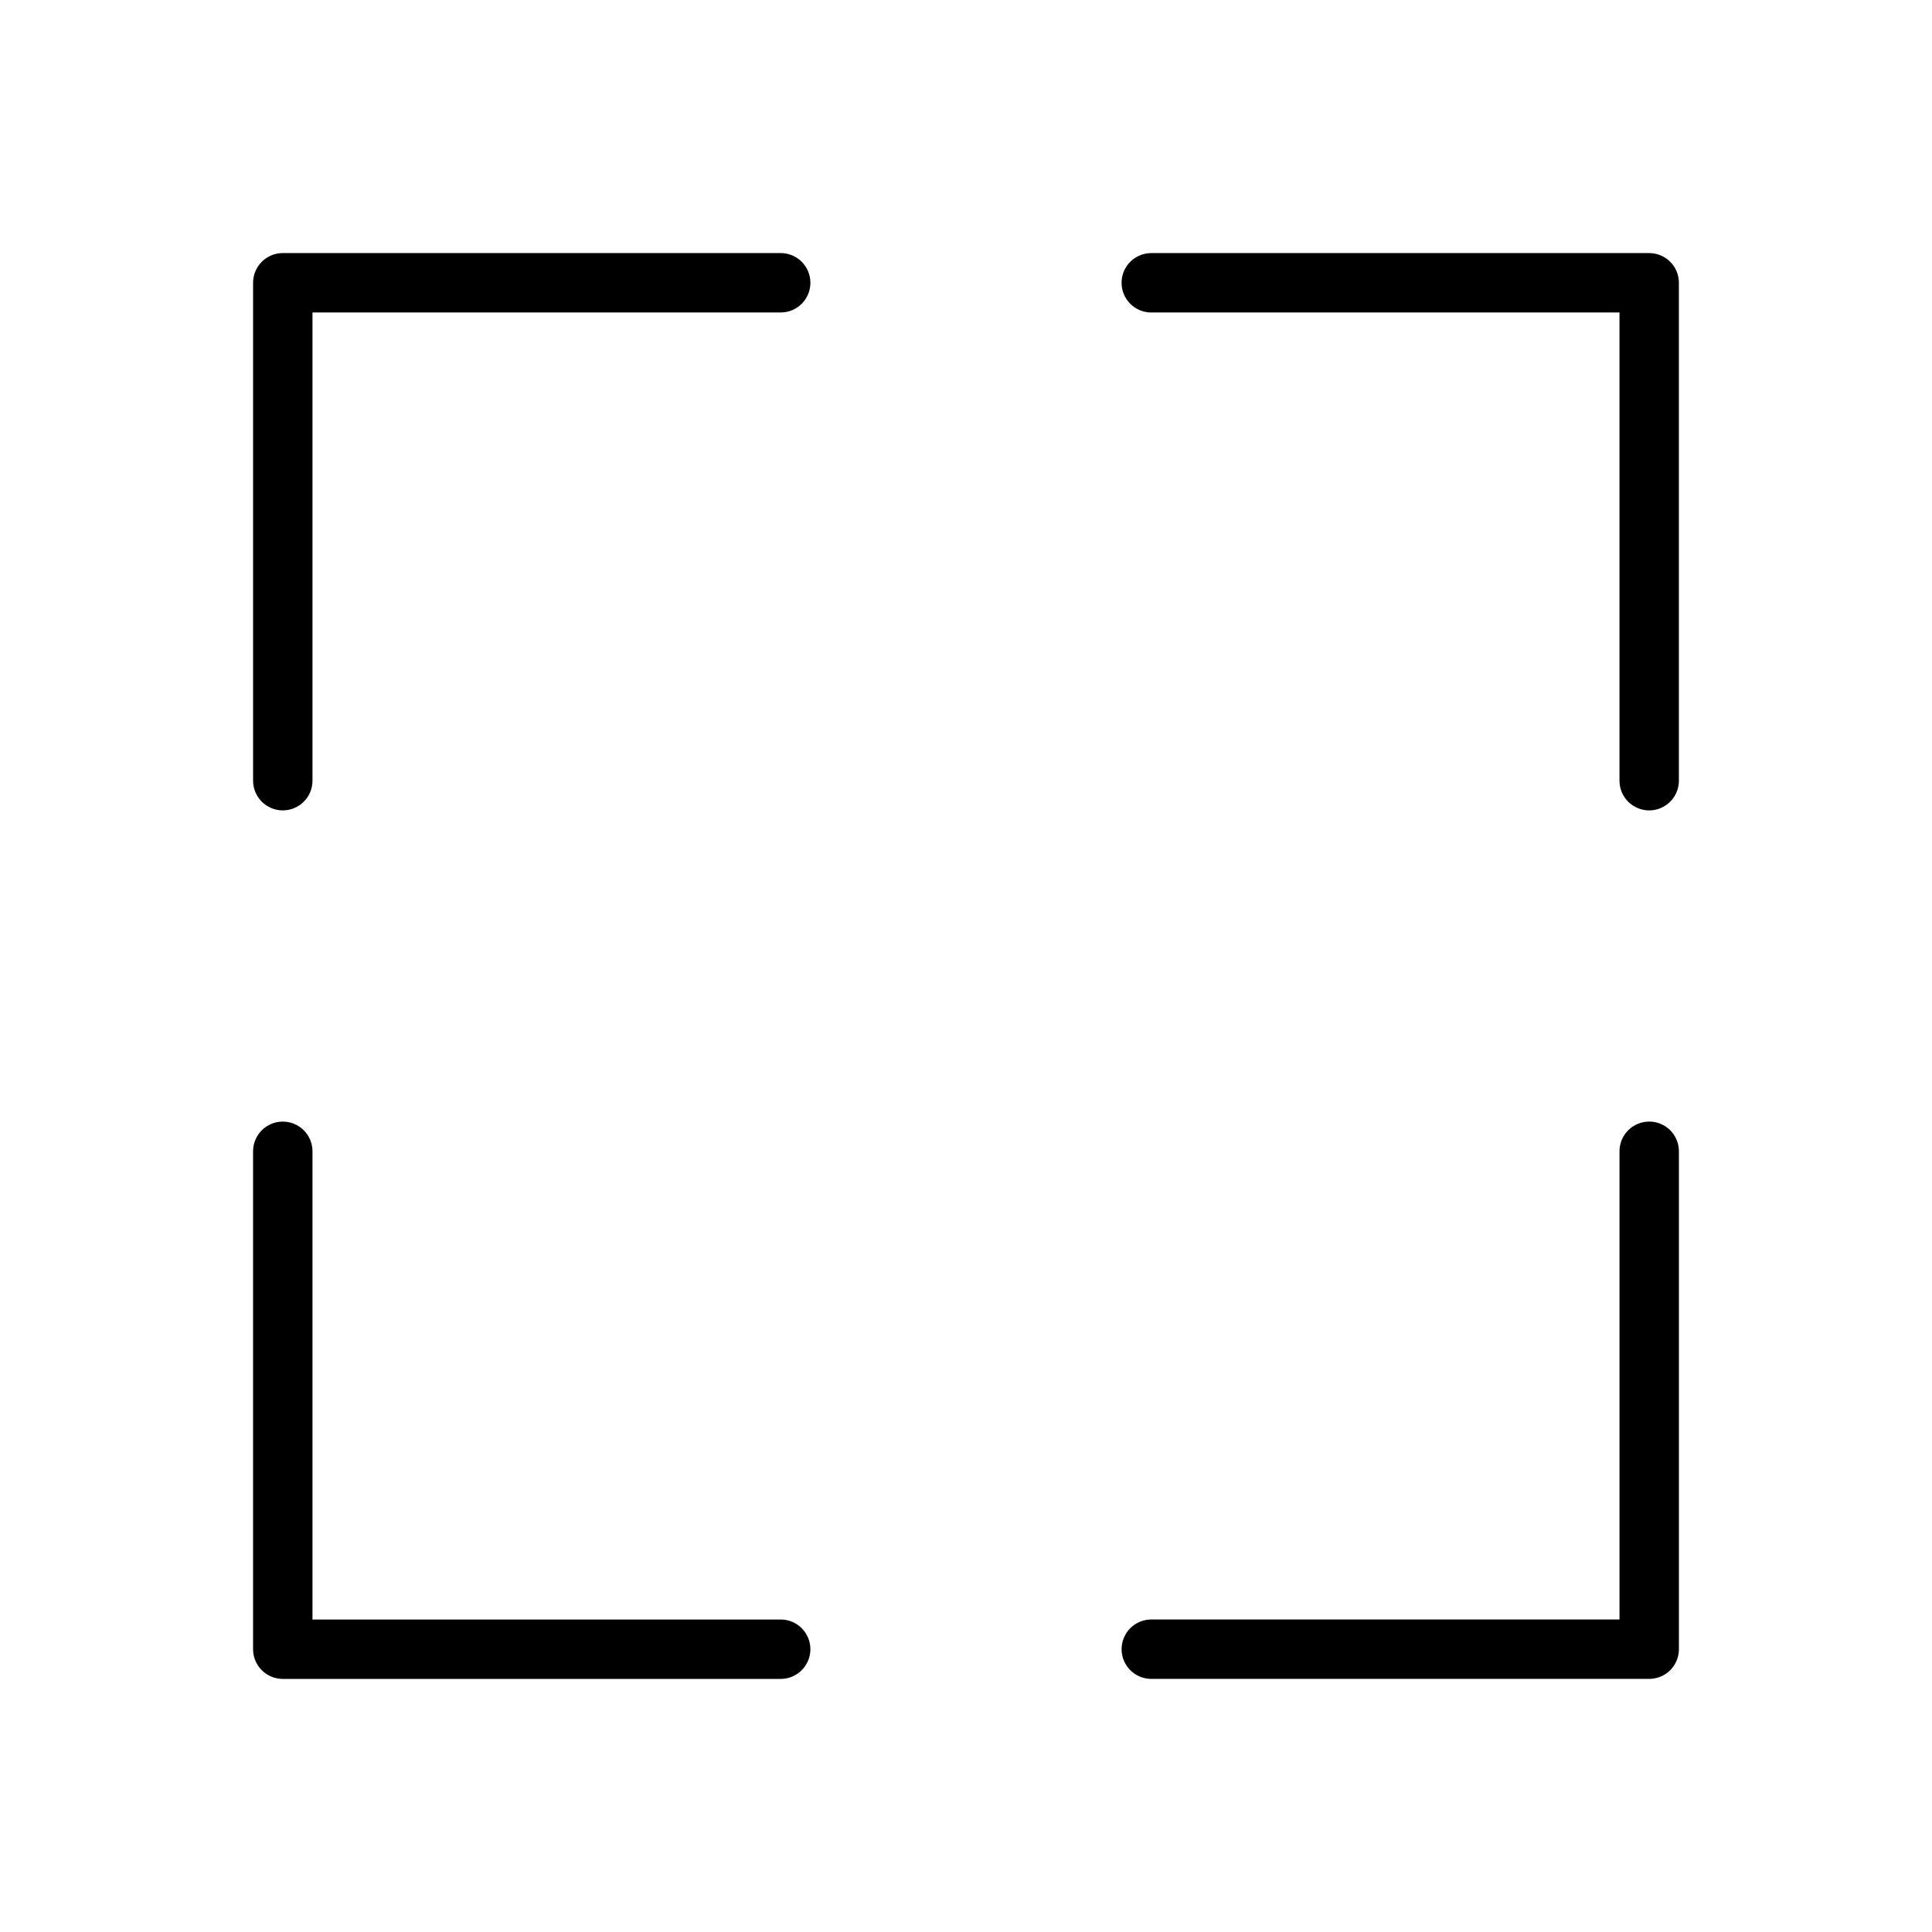
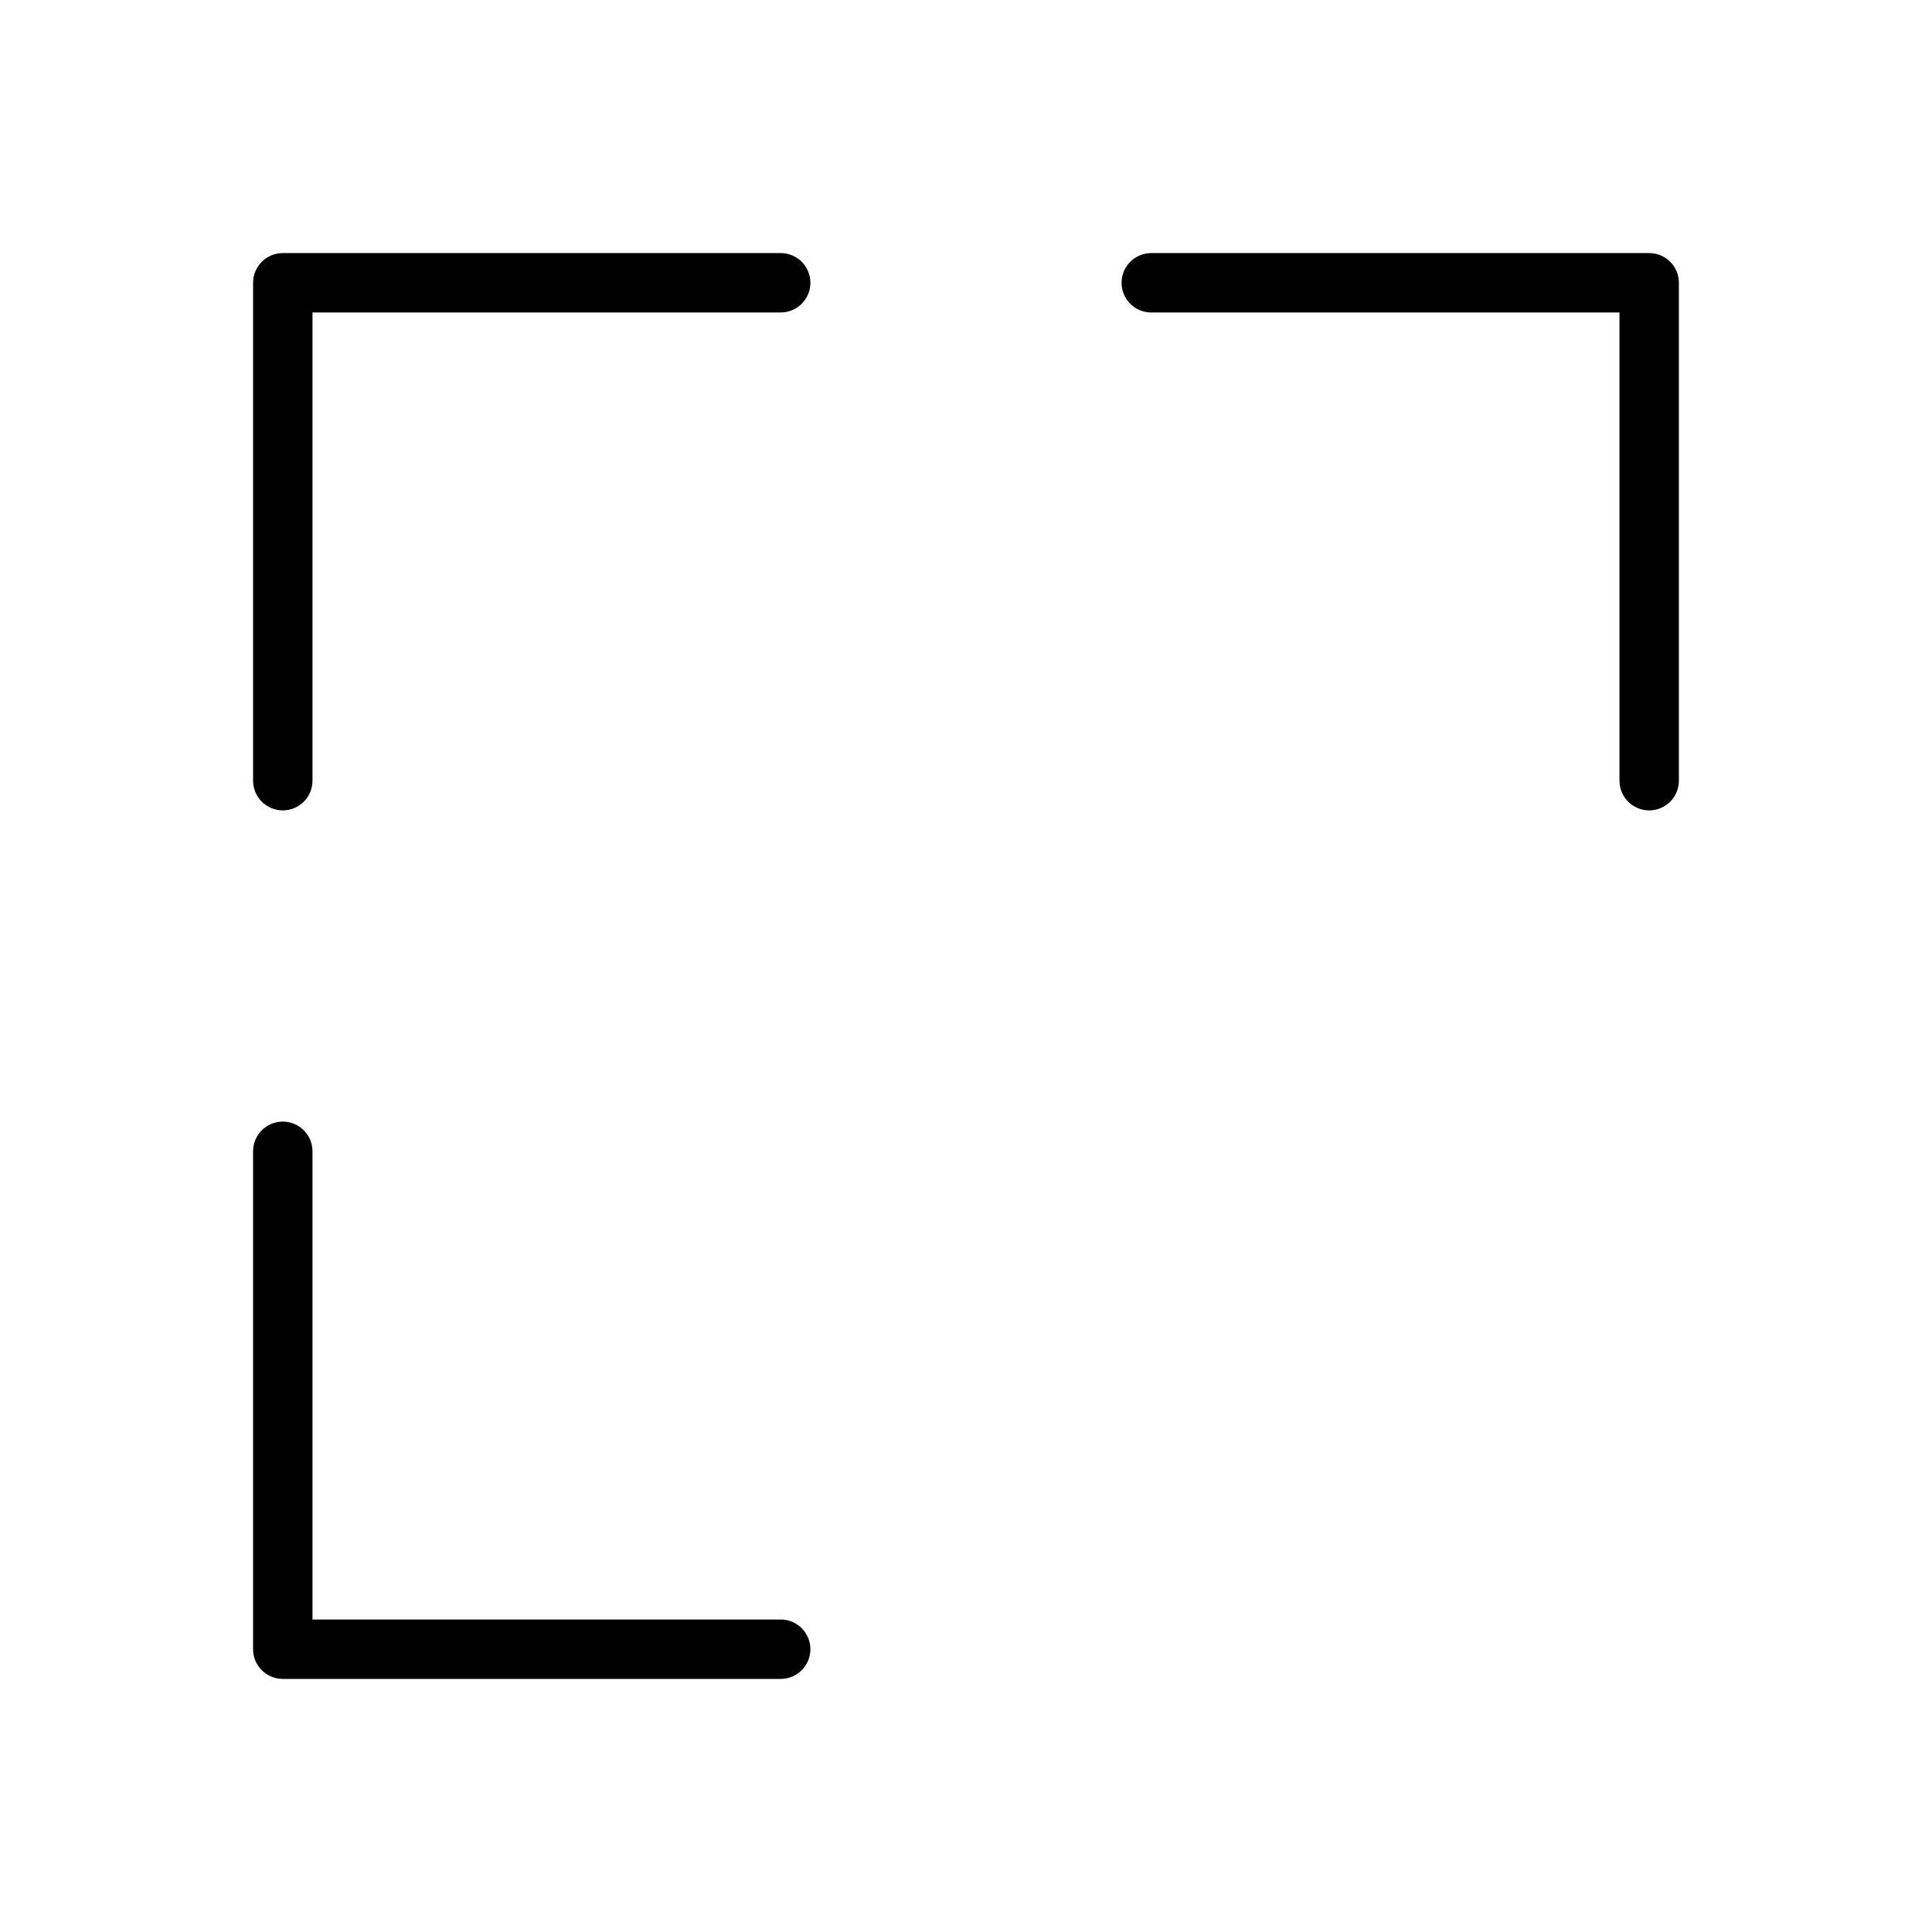
<svg xmlns="http://www.w3.org/2000/svg" fill="#000000" width="800px" height="800px" version="1.1" viewBox="144 144 512 512">
  <g>
    <path d="m350.89 588.93c4.348 0 7.871-3.523 7.871-7.871 0-4.348-3.523-7.871-7.871-7.871h-124.08v-124.08c0-4.348-3.523-7.871-7.871-7.871-4.348 0-7.871 3.523-7.871 7.871v131.95c0 4.348 3.523 7.871 7.871 7.871h131.95z" />
-     <path d="m588.93 449.1c0-4.348-3.523-7.871-7.871-7.871-4.348 0-7.871 3.523-7.871 7.871v124.08h-124.08c-4.348 0-7.871 3.523-7.871 7.871 0 4.348 3.523 7.871 7.871 7.871h131.95c4.348 0 7.871-3.523 7.871-7.871v-131.95z" />
    <path d="m449.1 211.07c-4.348 0-7.871 3.523-7.871 7.871s3.523 7.871 7.871 7.871h124.08v124.08c0 4.348 3.523 7.871 7.871 7.871 4.348 0 7.871-3.523 7.871-7.871v-131.95c0-4.348-3.523-7.871-7.871-7.871h-131.95z" />
    <path d="m211.07 350.89c0 4.348 3.523 7.871 7.871 7.871s7.871-3.523 7.871-7.871v-124.08h124.08c4.348 0 7.871-3.523 7.871-7.871 0-4.348-3.523-7.871-7.871-7.871h-131.95c-4.348 0-7.871 3.523-7.871 7.871v131.95z" />
  </g>
</svg>